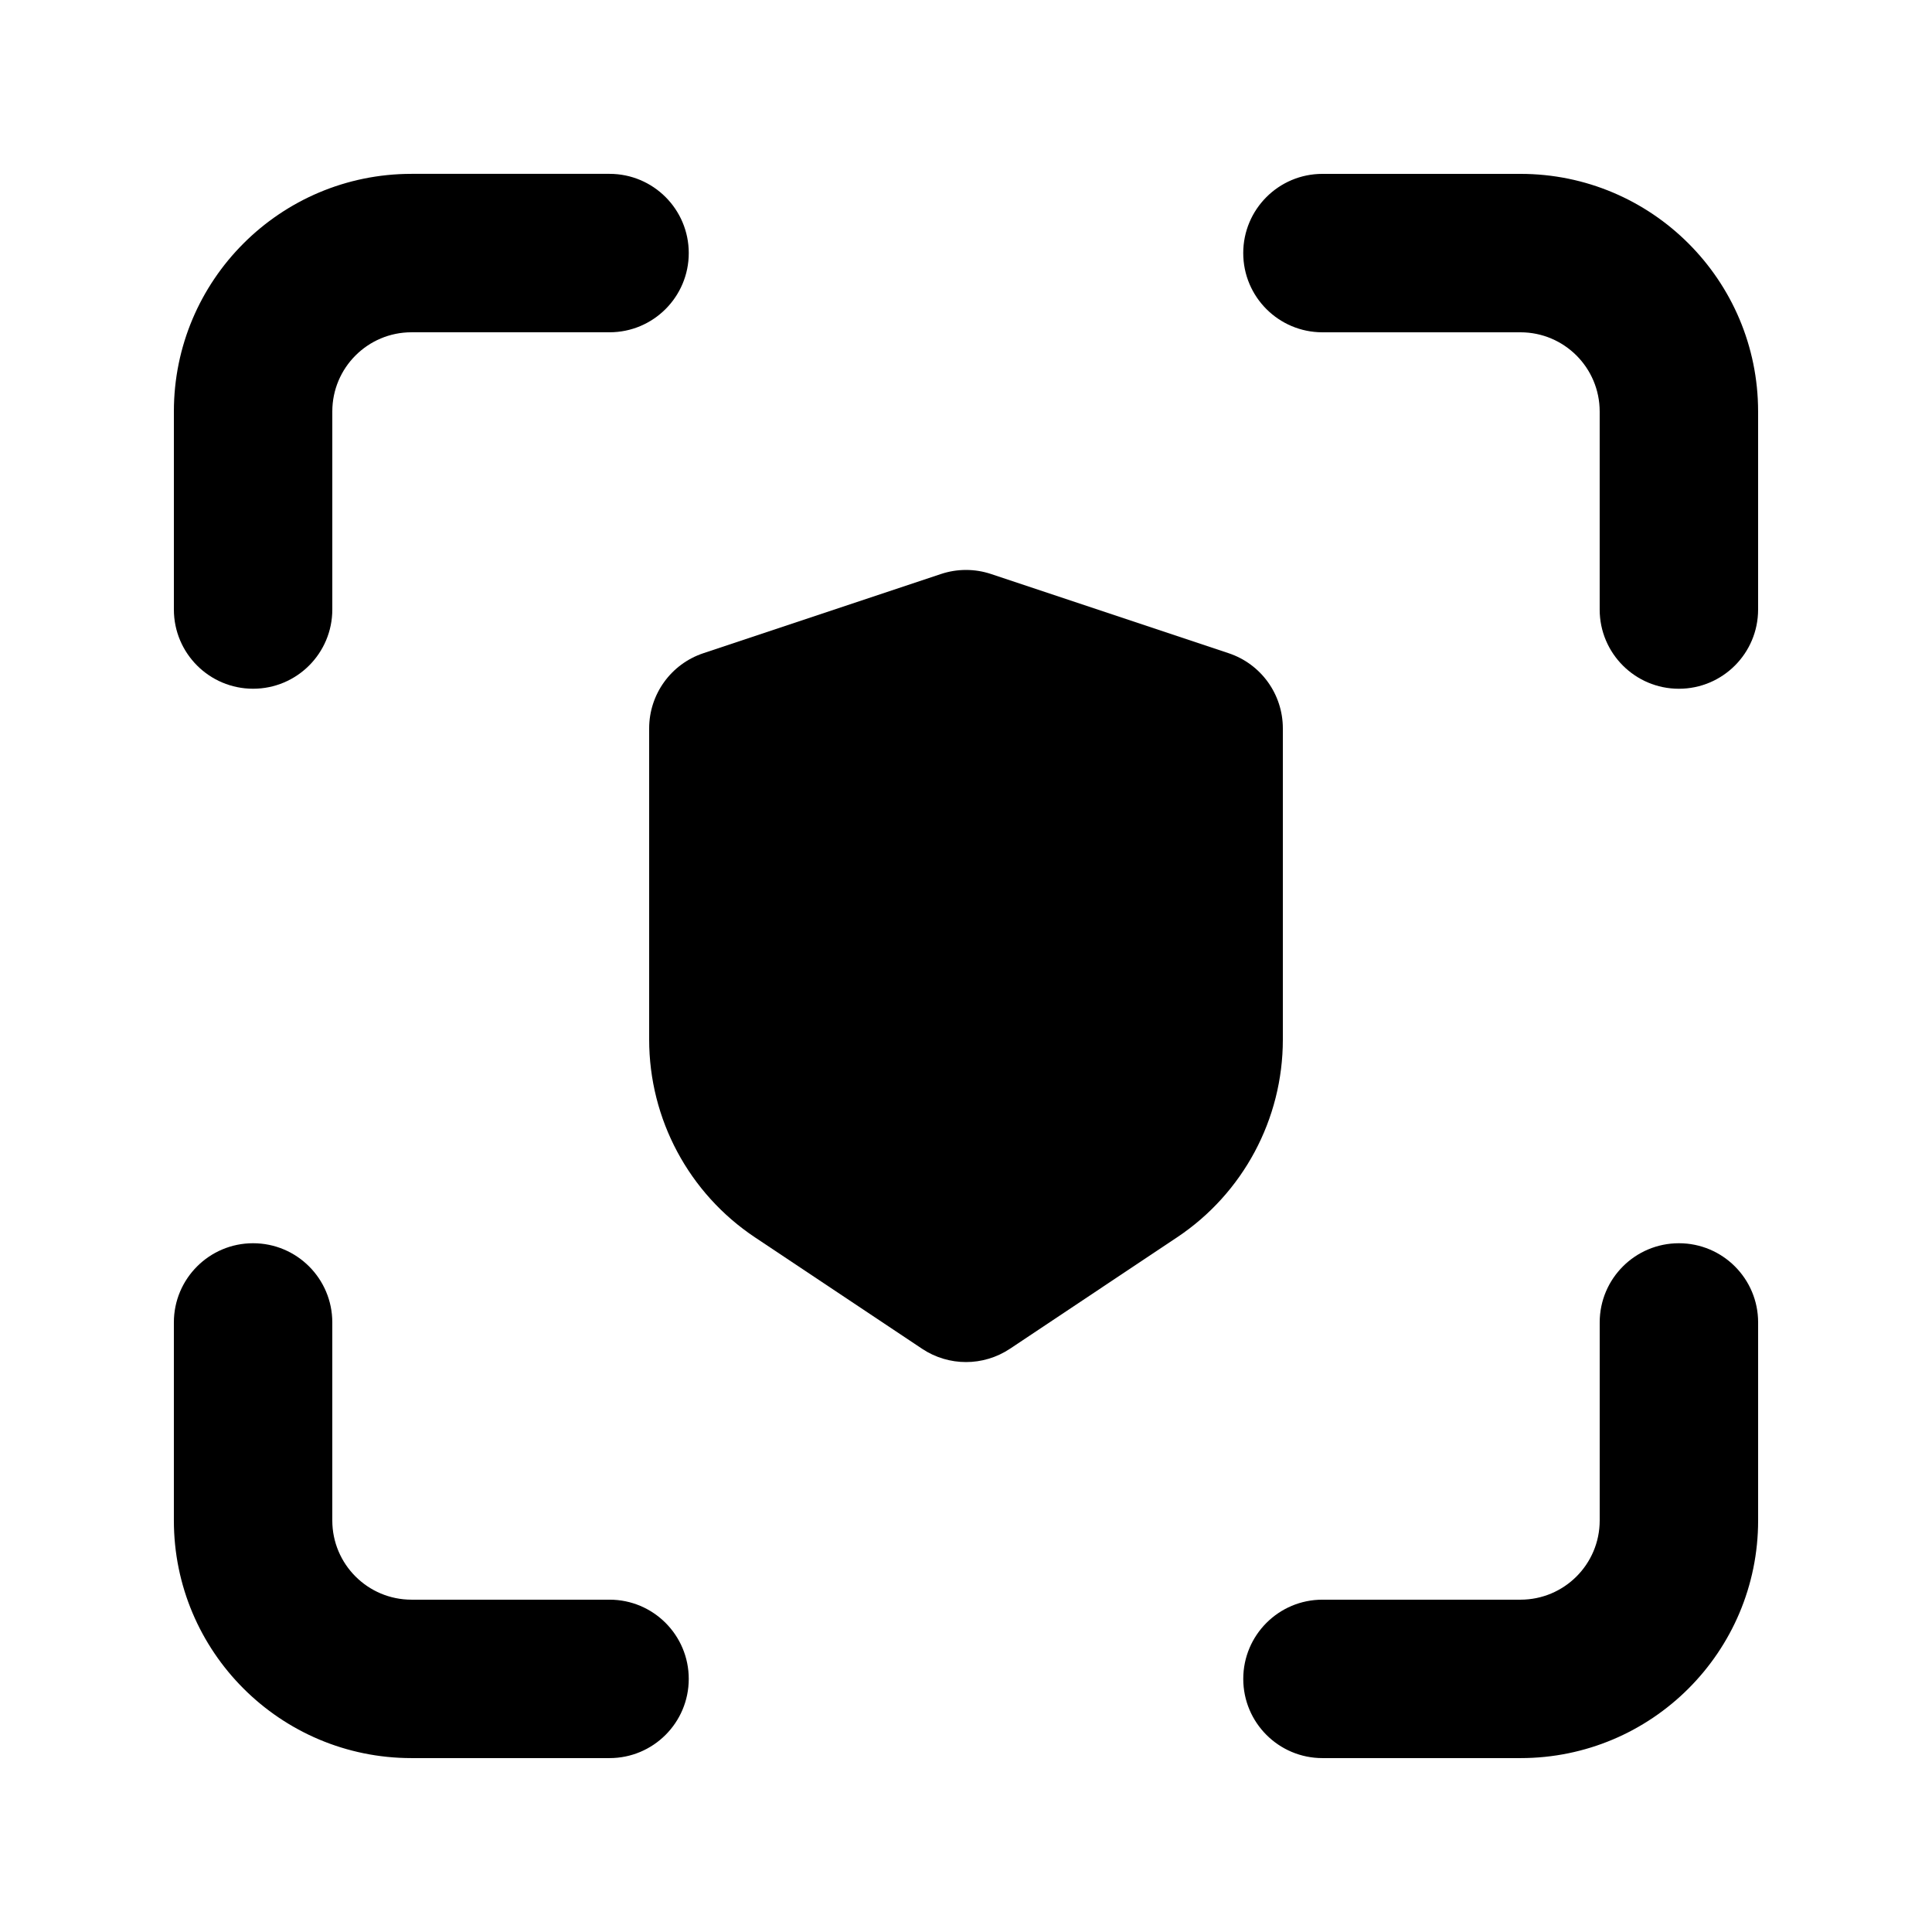
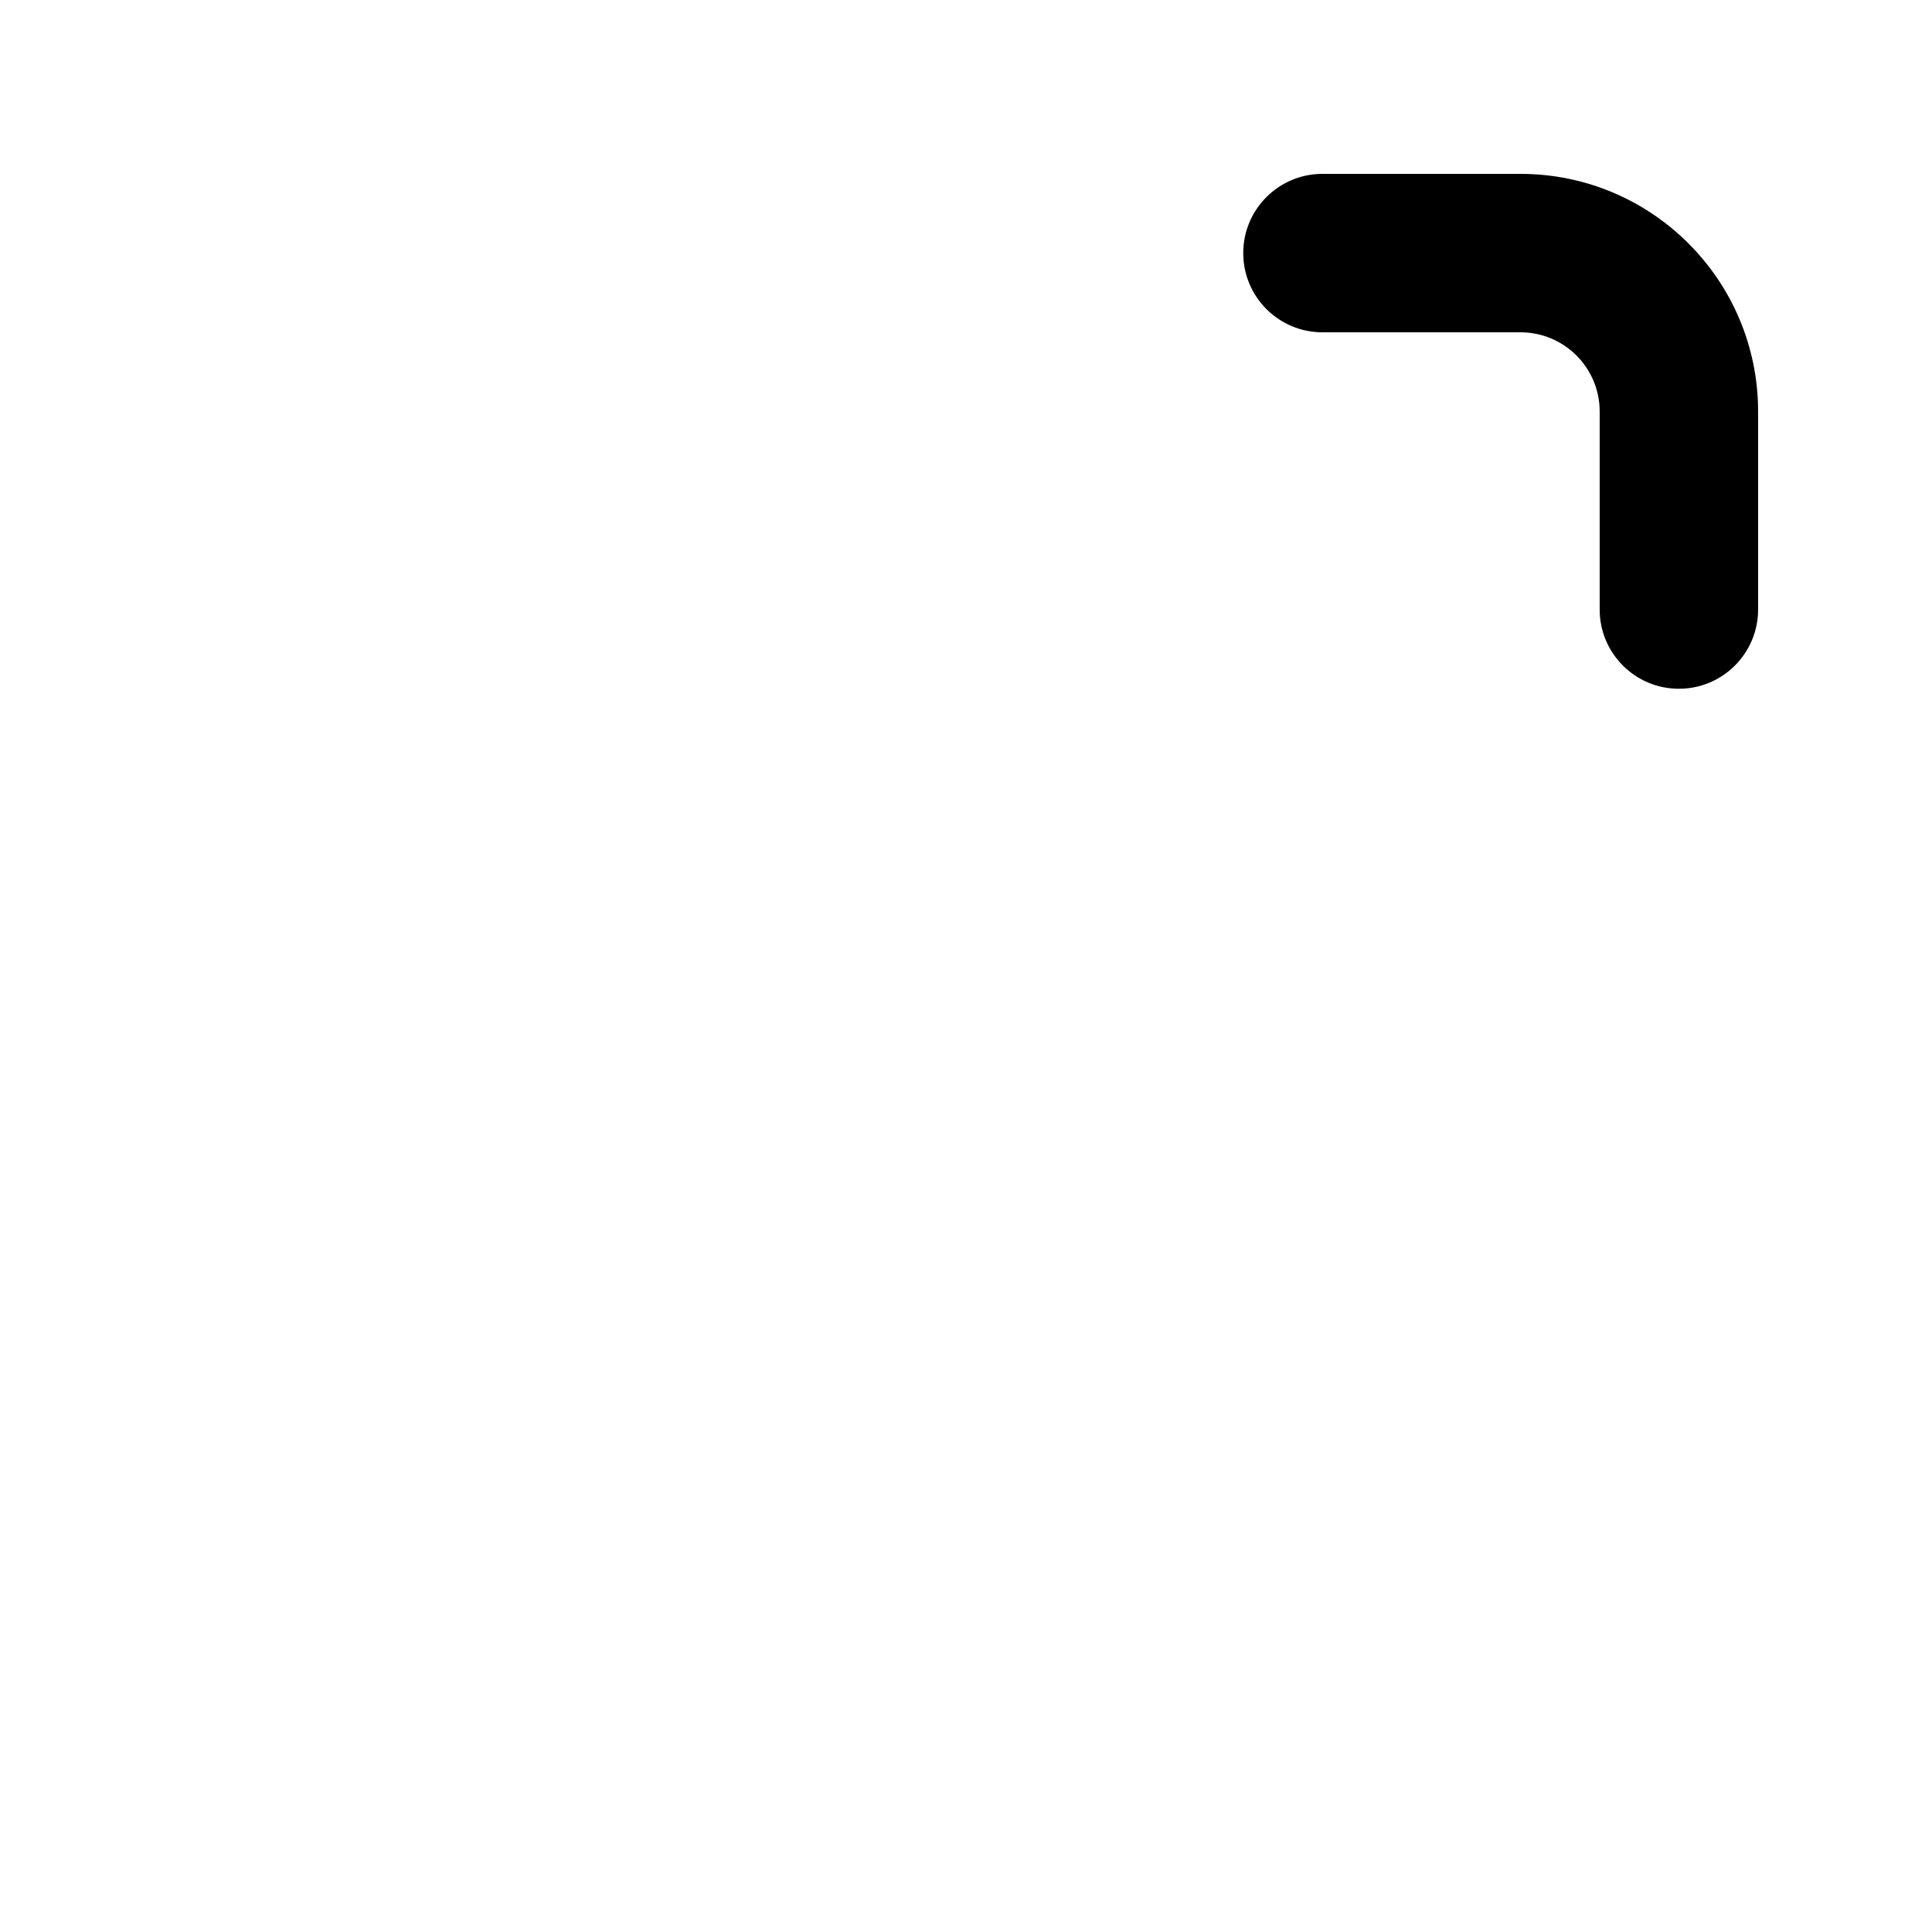
<svg xmlns="http://www.w3.org/2000/svg" fill="#000000" width="800px" height="800px" version="1.1" viewBox="144 144 512 512">
  <g>
-     <path d="m190.08 253.05c0-34.781 28.195-62.977 62.977-62.977h52.48c11.594 0 20.992 9.398 20.992 20.992s-9.398 20.992-20.992 20.992h-52.48c-11.594 0-20.992 9.398-20.992 20.992v52.48c0 11.594-9.398 20.992-20.992 20.992s-20.992-9.398-20.992-20.992z" />
    <path d="m473.47 211.07c0-11.594 9.395-20.992 20.988-20.992h52.48c34.785 0 62.977 28.195 62.977 62.977v52.48c0 11.594-9.398 20.992-20.992 20.992s-20.992-9.398-20.992-20.992v-52.48c0-11.594-9.398-20.992-20.992-20.992h-52.48c-11.594 0-20.988-9.398-20.988-20.992z" />
-     <path d="m211.07 473.47c11.594 0 20.992 9.395 20.992 20.988v52.48c0 11.594 9.398 20.992 20.992 20.992h52.48c11.594 0 20.992 9.398 20.992 20.992s-9.398 20.992-20.992 20.992h-52.48c-34.781 0-62.977-28.191-62.977-62.977v-52.48c0-11.594 9.398-20.988 20.992-20.988z" />
-     <path d="m588.93 473.47c11.594 0 20.992 9.395 20.992 20.988v52.48c0 34.785-28.191 62.977-62.977 62.977h-52.48c-11.594 0-20.988-9.398-20.988-20.992s9.395-20.992 20.988-20.992h52.48c11.594 0 20.992-9.398 20.992-20.992v-52.48c0-11.594 9.398-20.988 20.992-20.988z" />
-     <path d="m406.64 296.12c-4.309-1.438-8.969-1.438-13.277 0l-62.977 20.992c-8.57 2.856-14.352 10.879-14.352 19.914v82.488c0 21.059 10.523 40.723 28.043 52.402l44.281 29.52c7.051 4.699 16.234 4.699 23.289 0l44.277-29.52c17.523-11.68 28.043-31.344 28.043-52.402v-82.488c0-9.035-5.777-17.059-14.352-19.914z" />
  </g>
</svg>